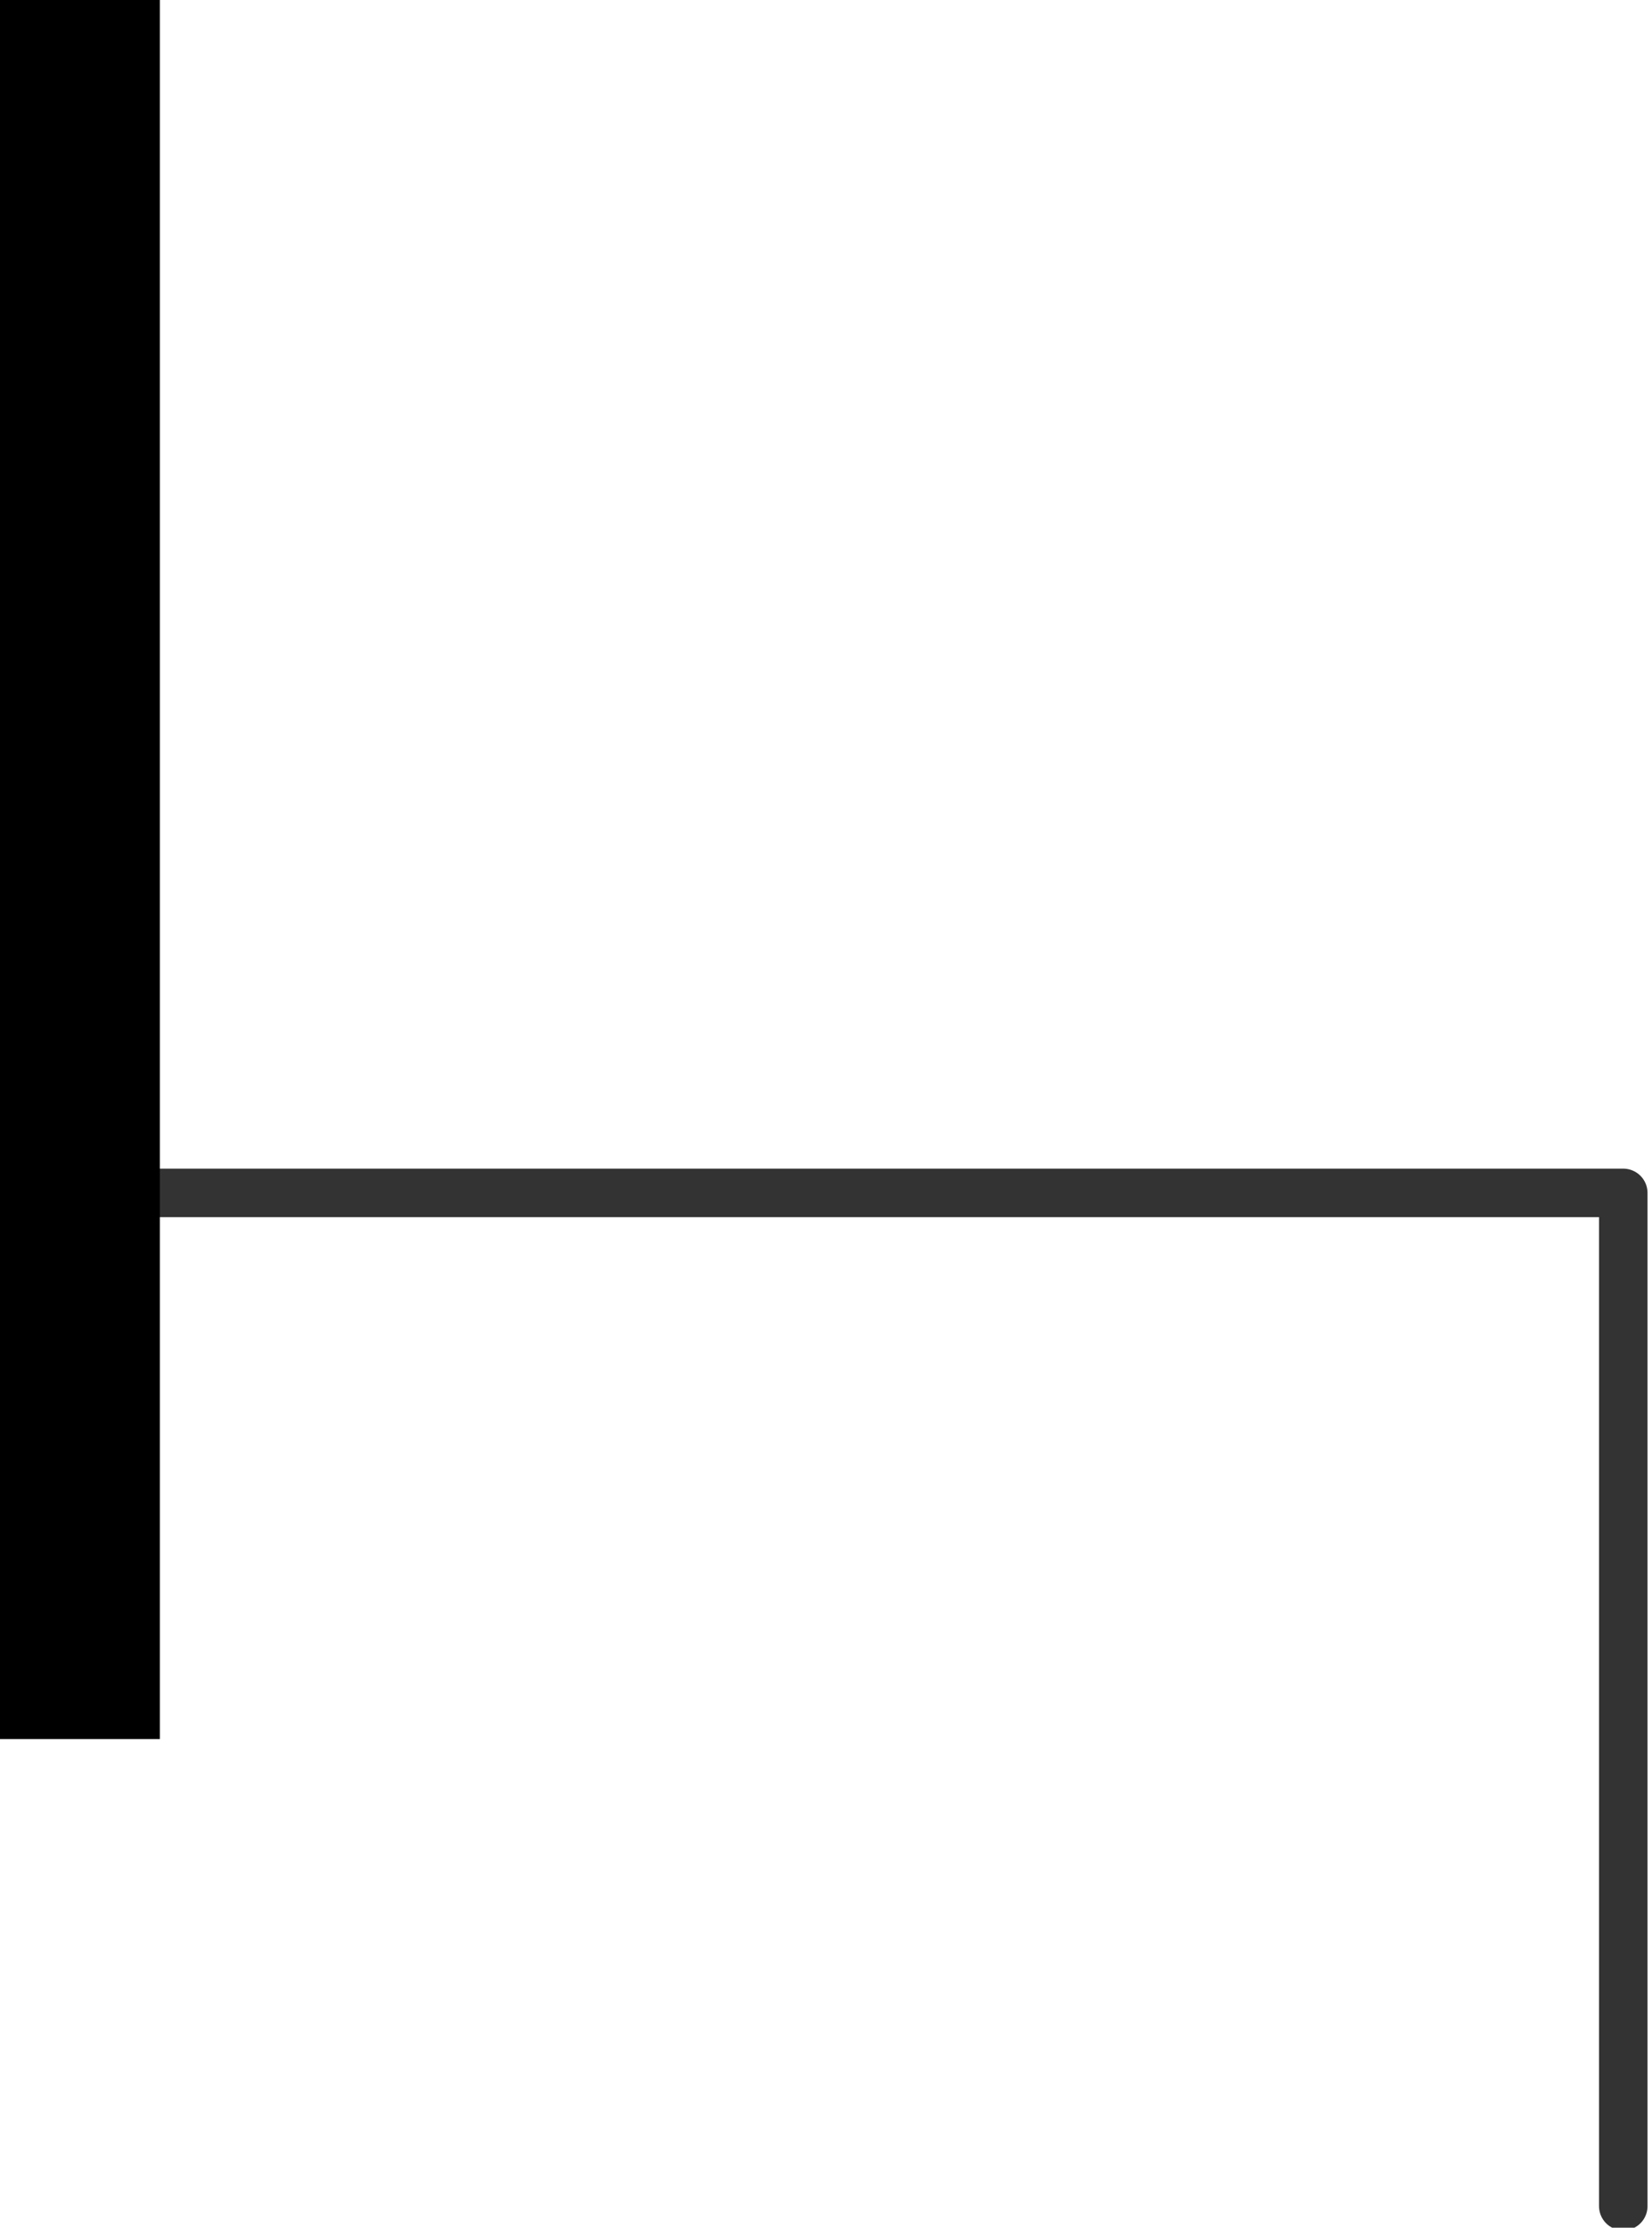
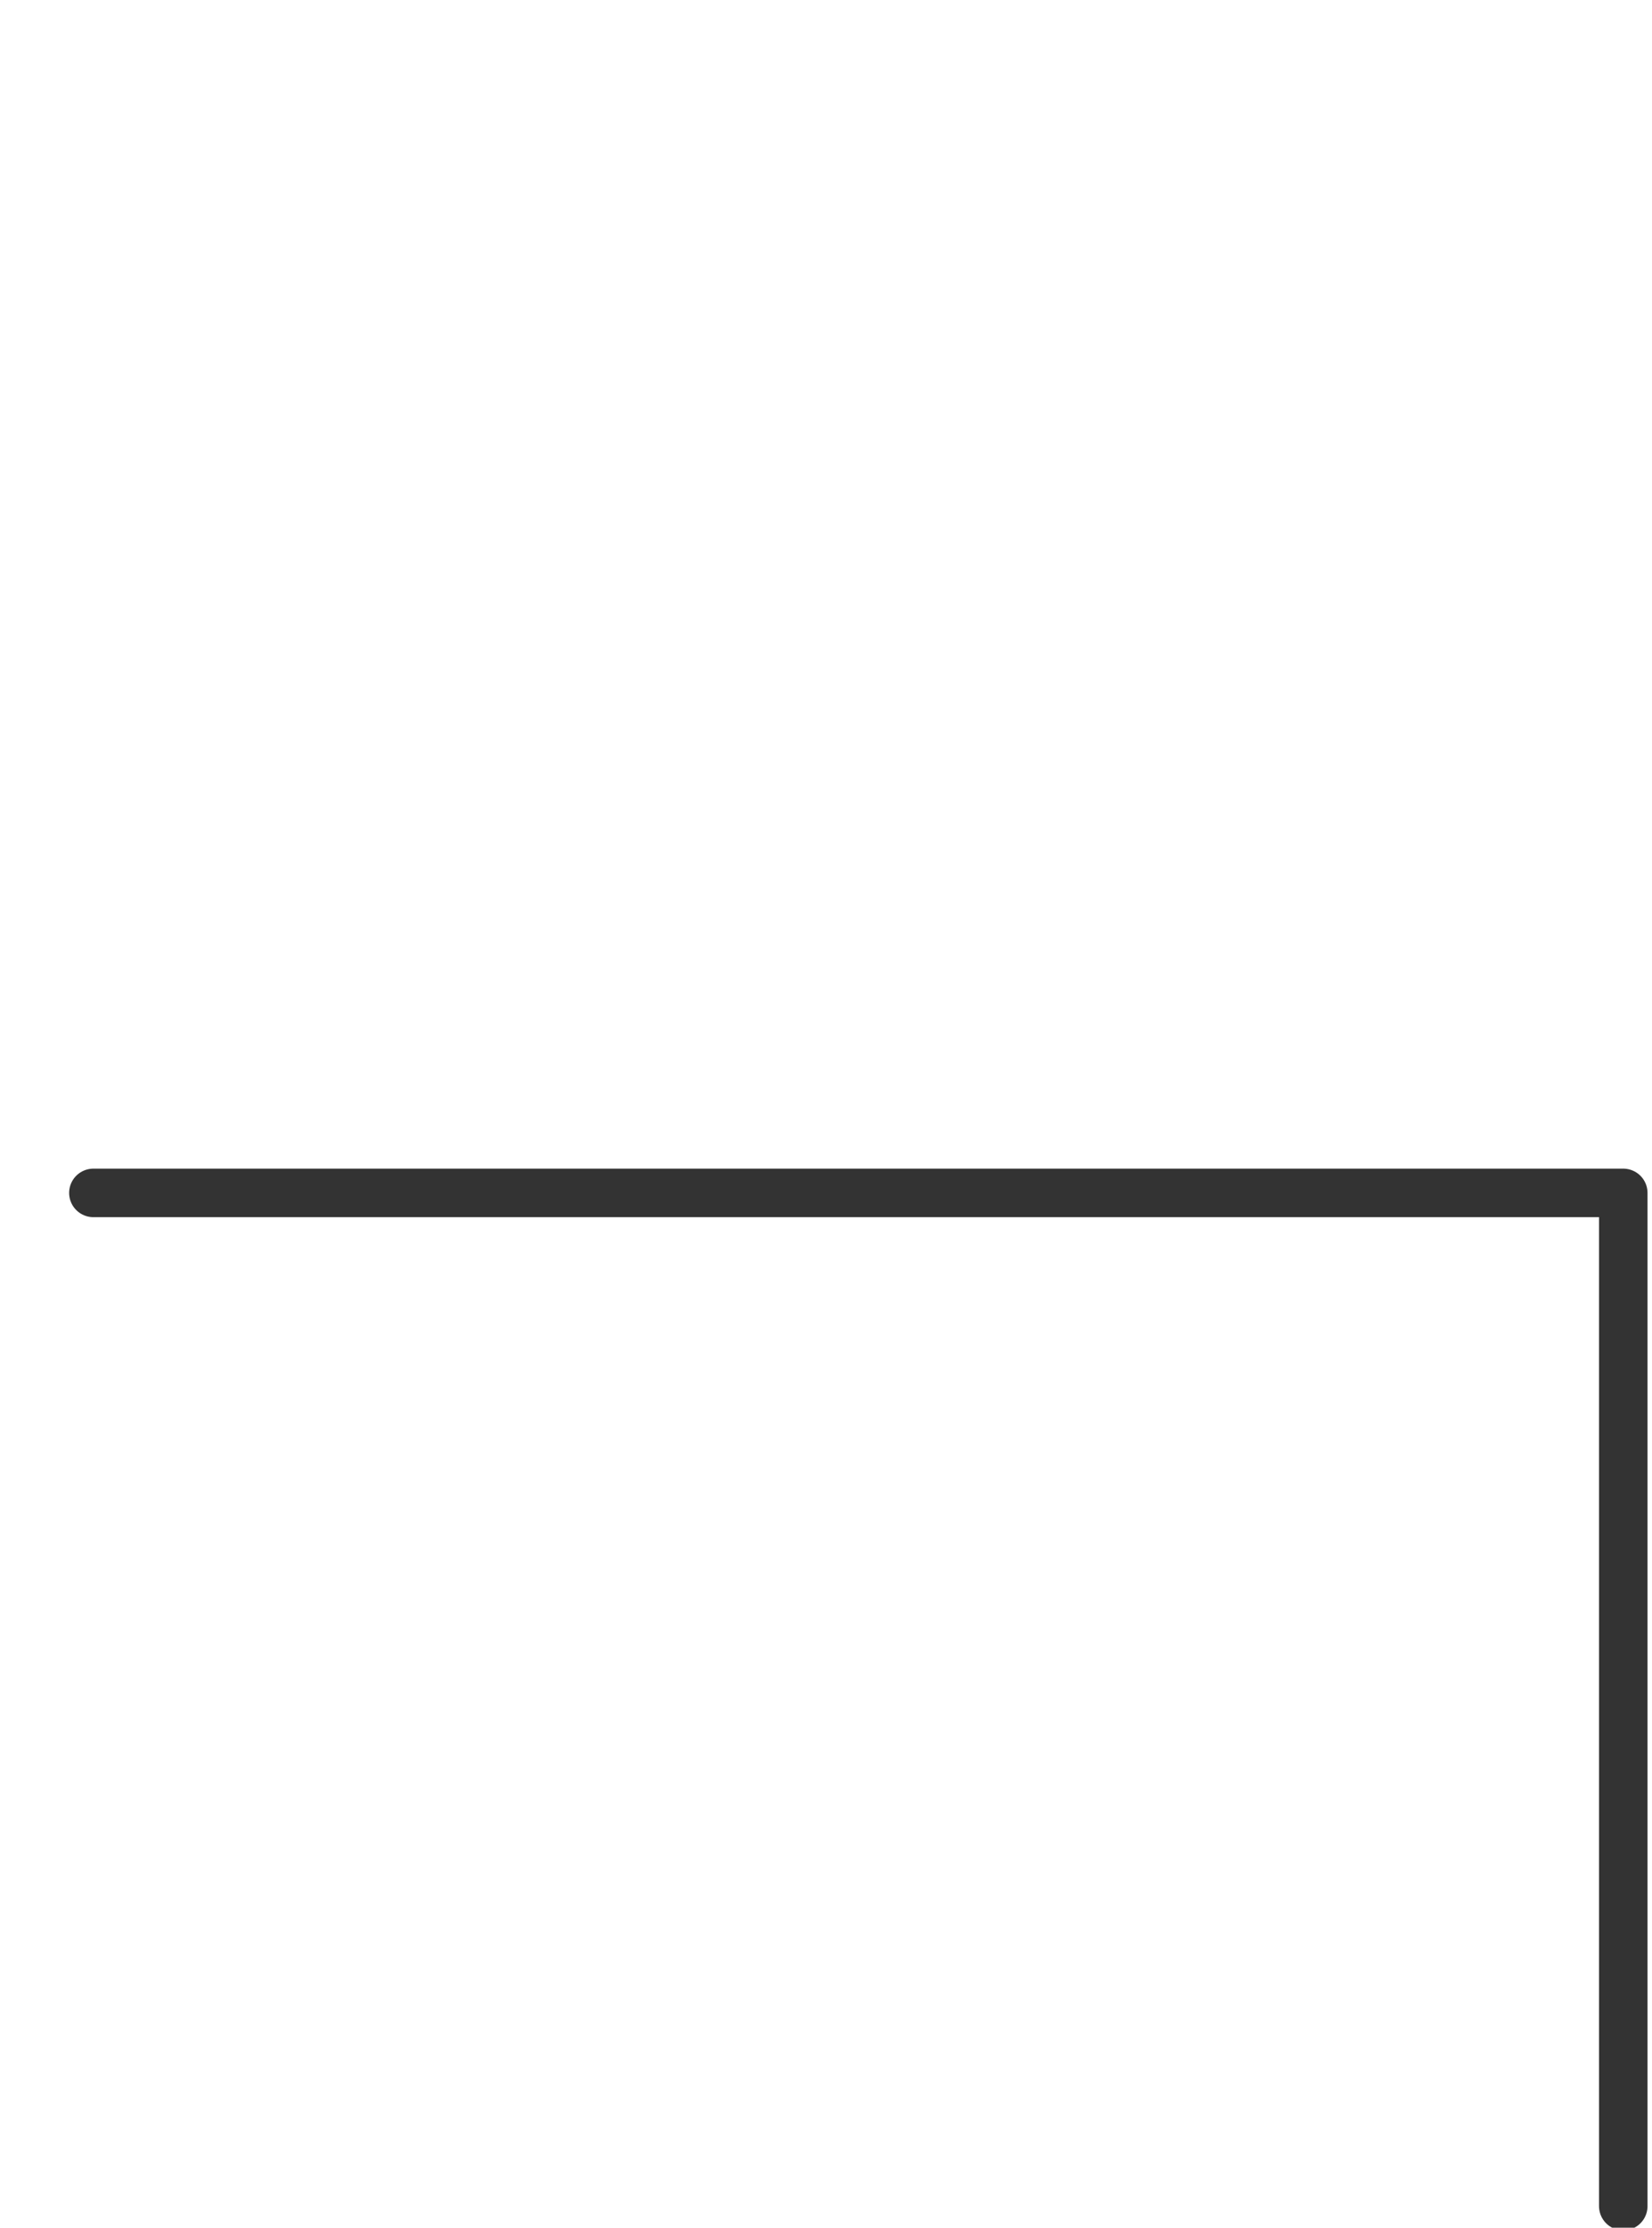
<svg xmlns="http://www.w3.org/2000/svg" width="23" height="31" viewBox="0 0 23 31">
  <style>
    .st0{fill:none;stroke:#333333;stroke-width:0.675;stroke-linecap:round;stroke-linejoin:round;} .st1{fill:none;stroke:#000000;stroke-width:2.251;}
  </style>
  <path class="st0" d="M1.3 16.6h21.3v14.1" />
-   <path class="st1" d="M1.1 0v24.2" />
</svg>